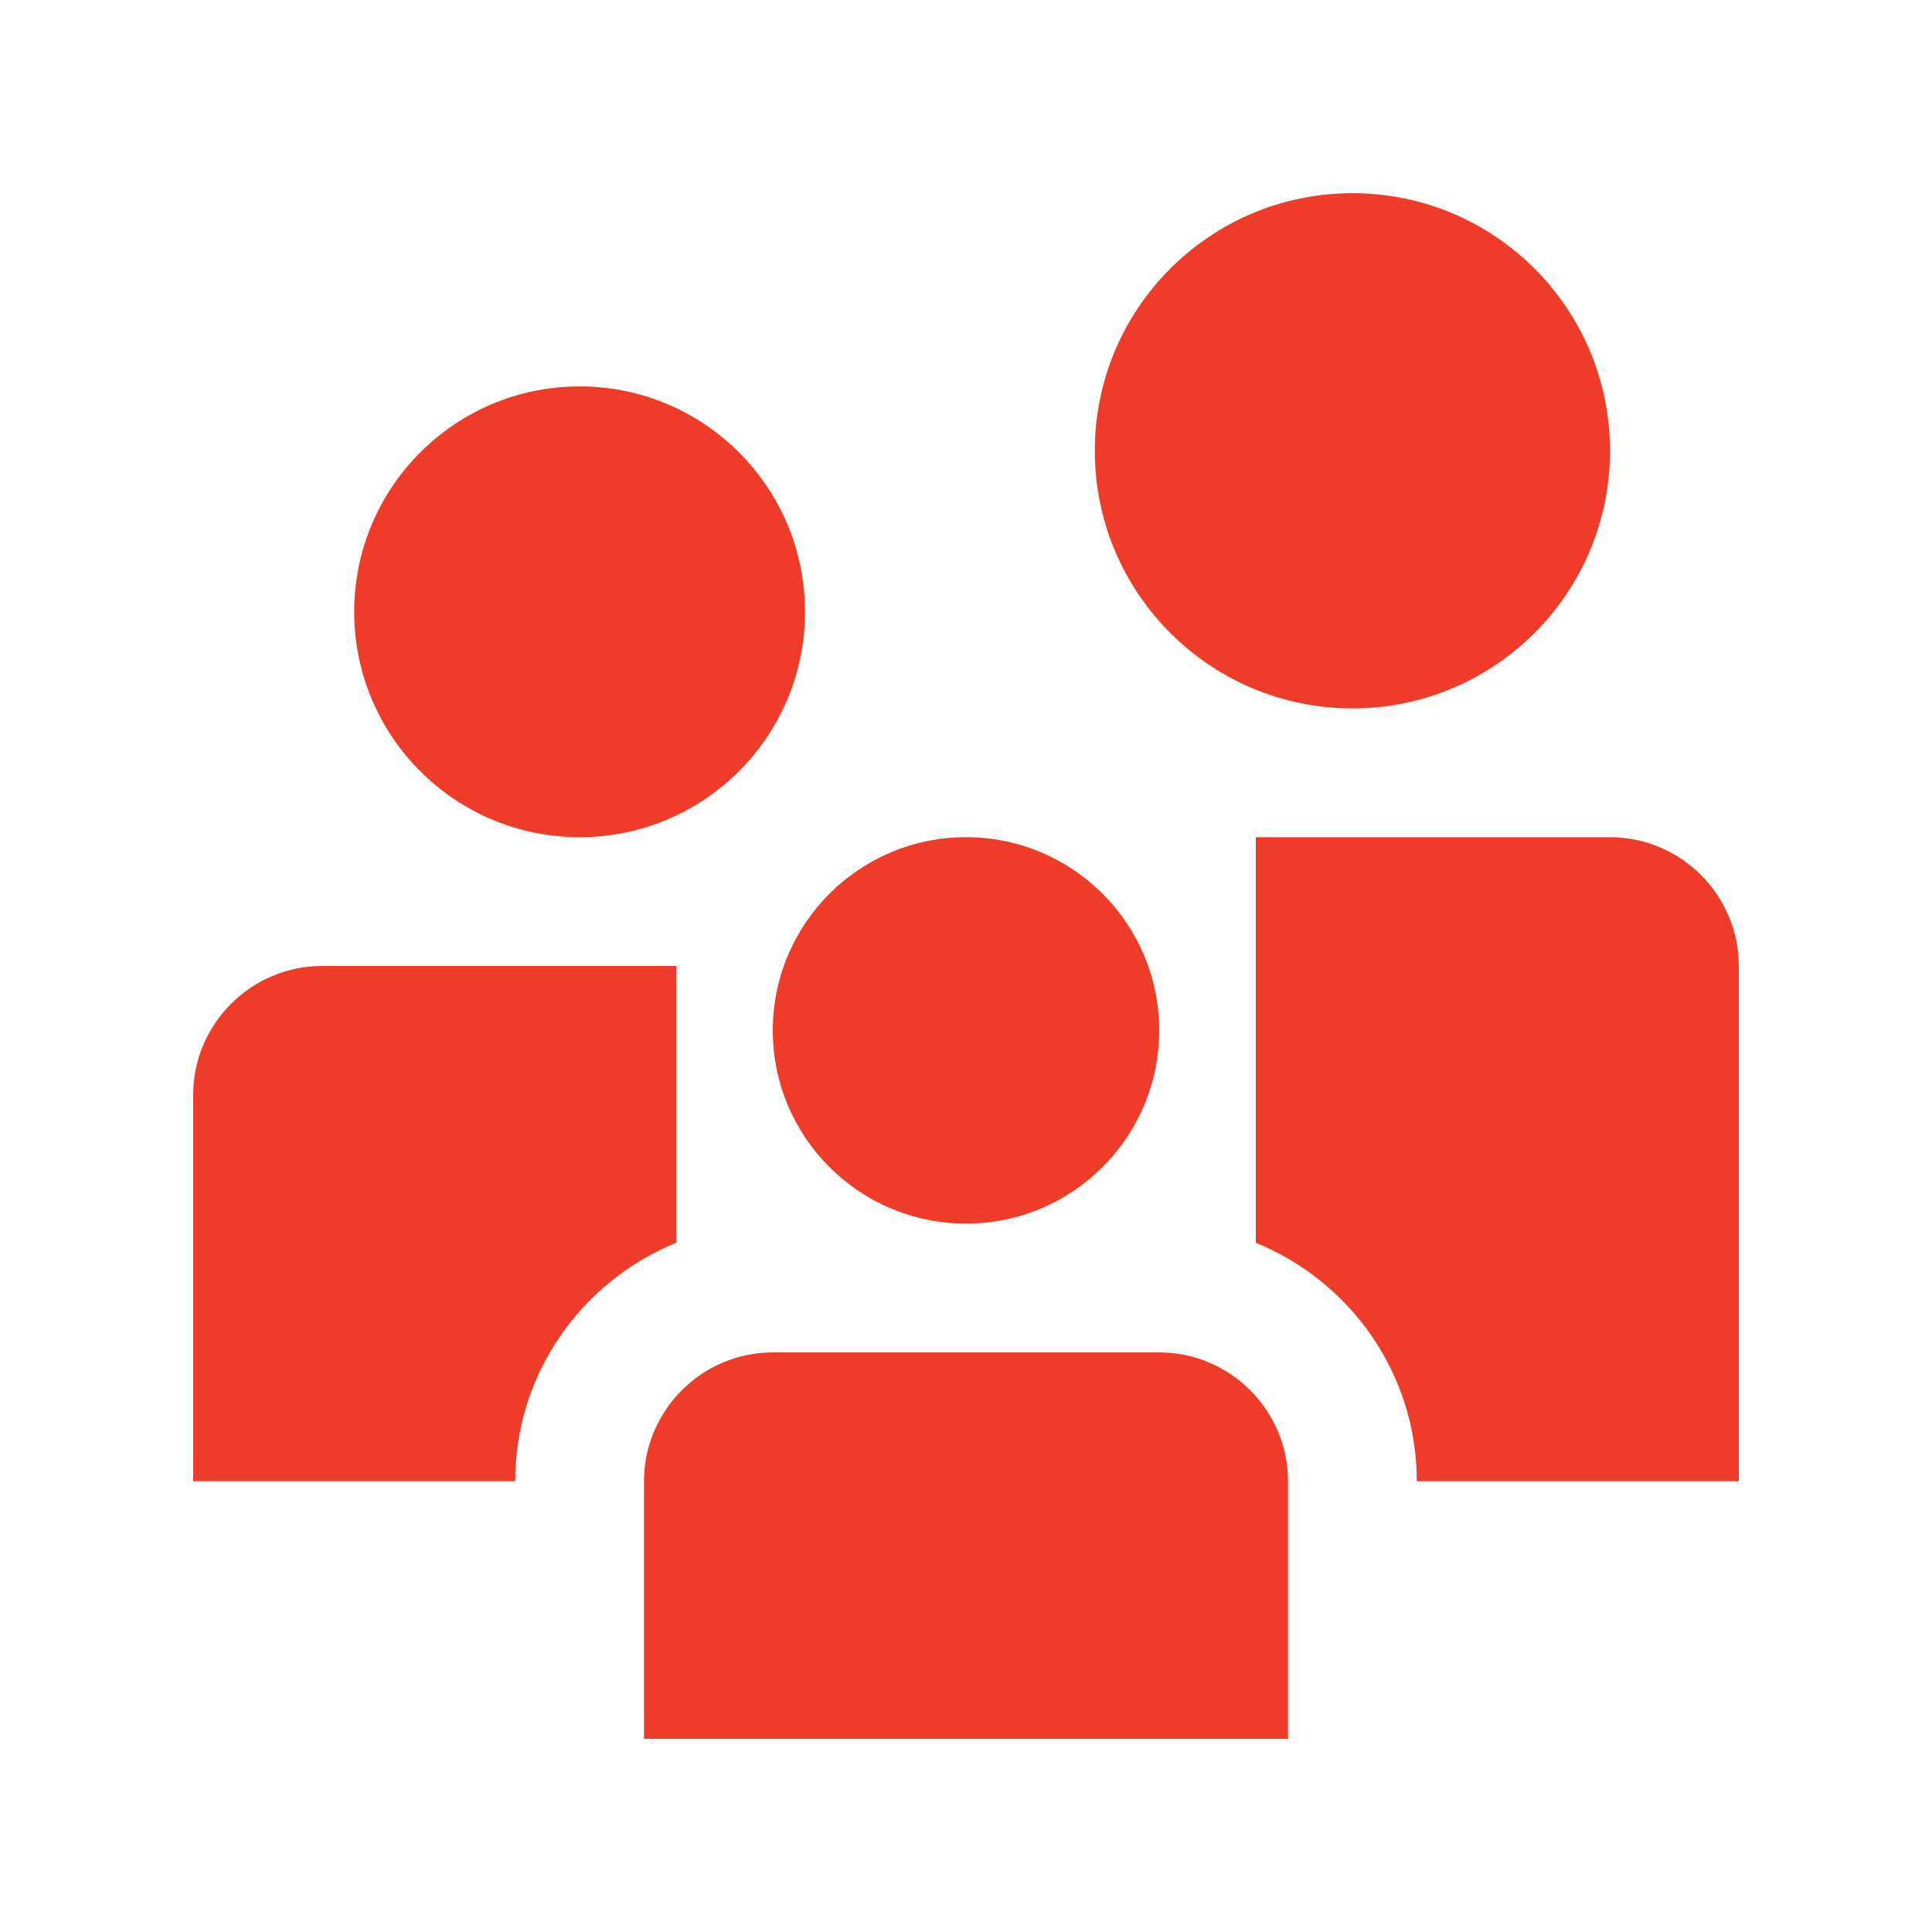
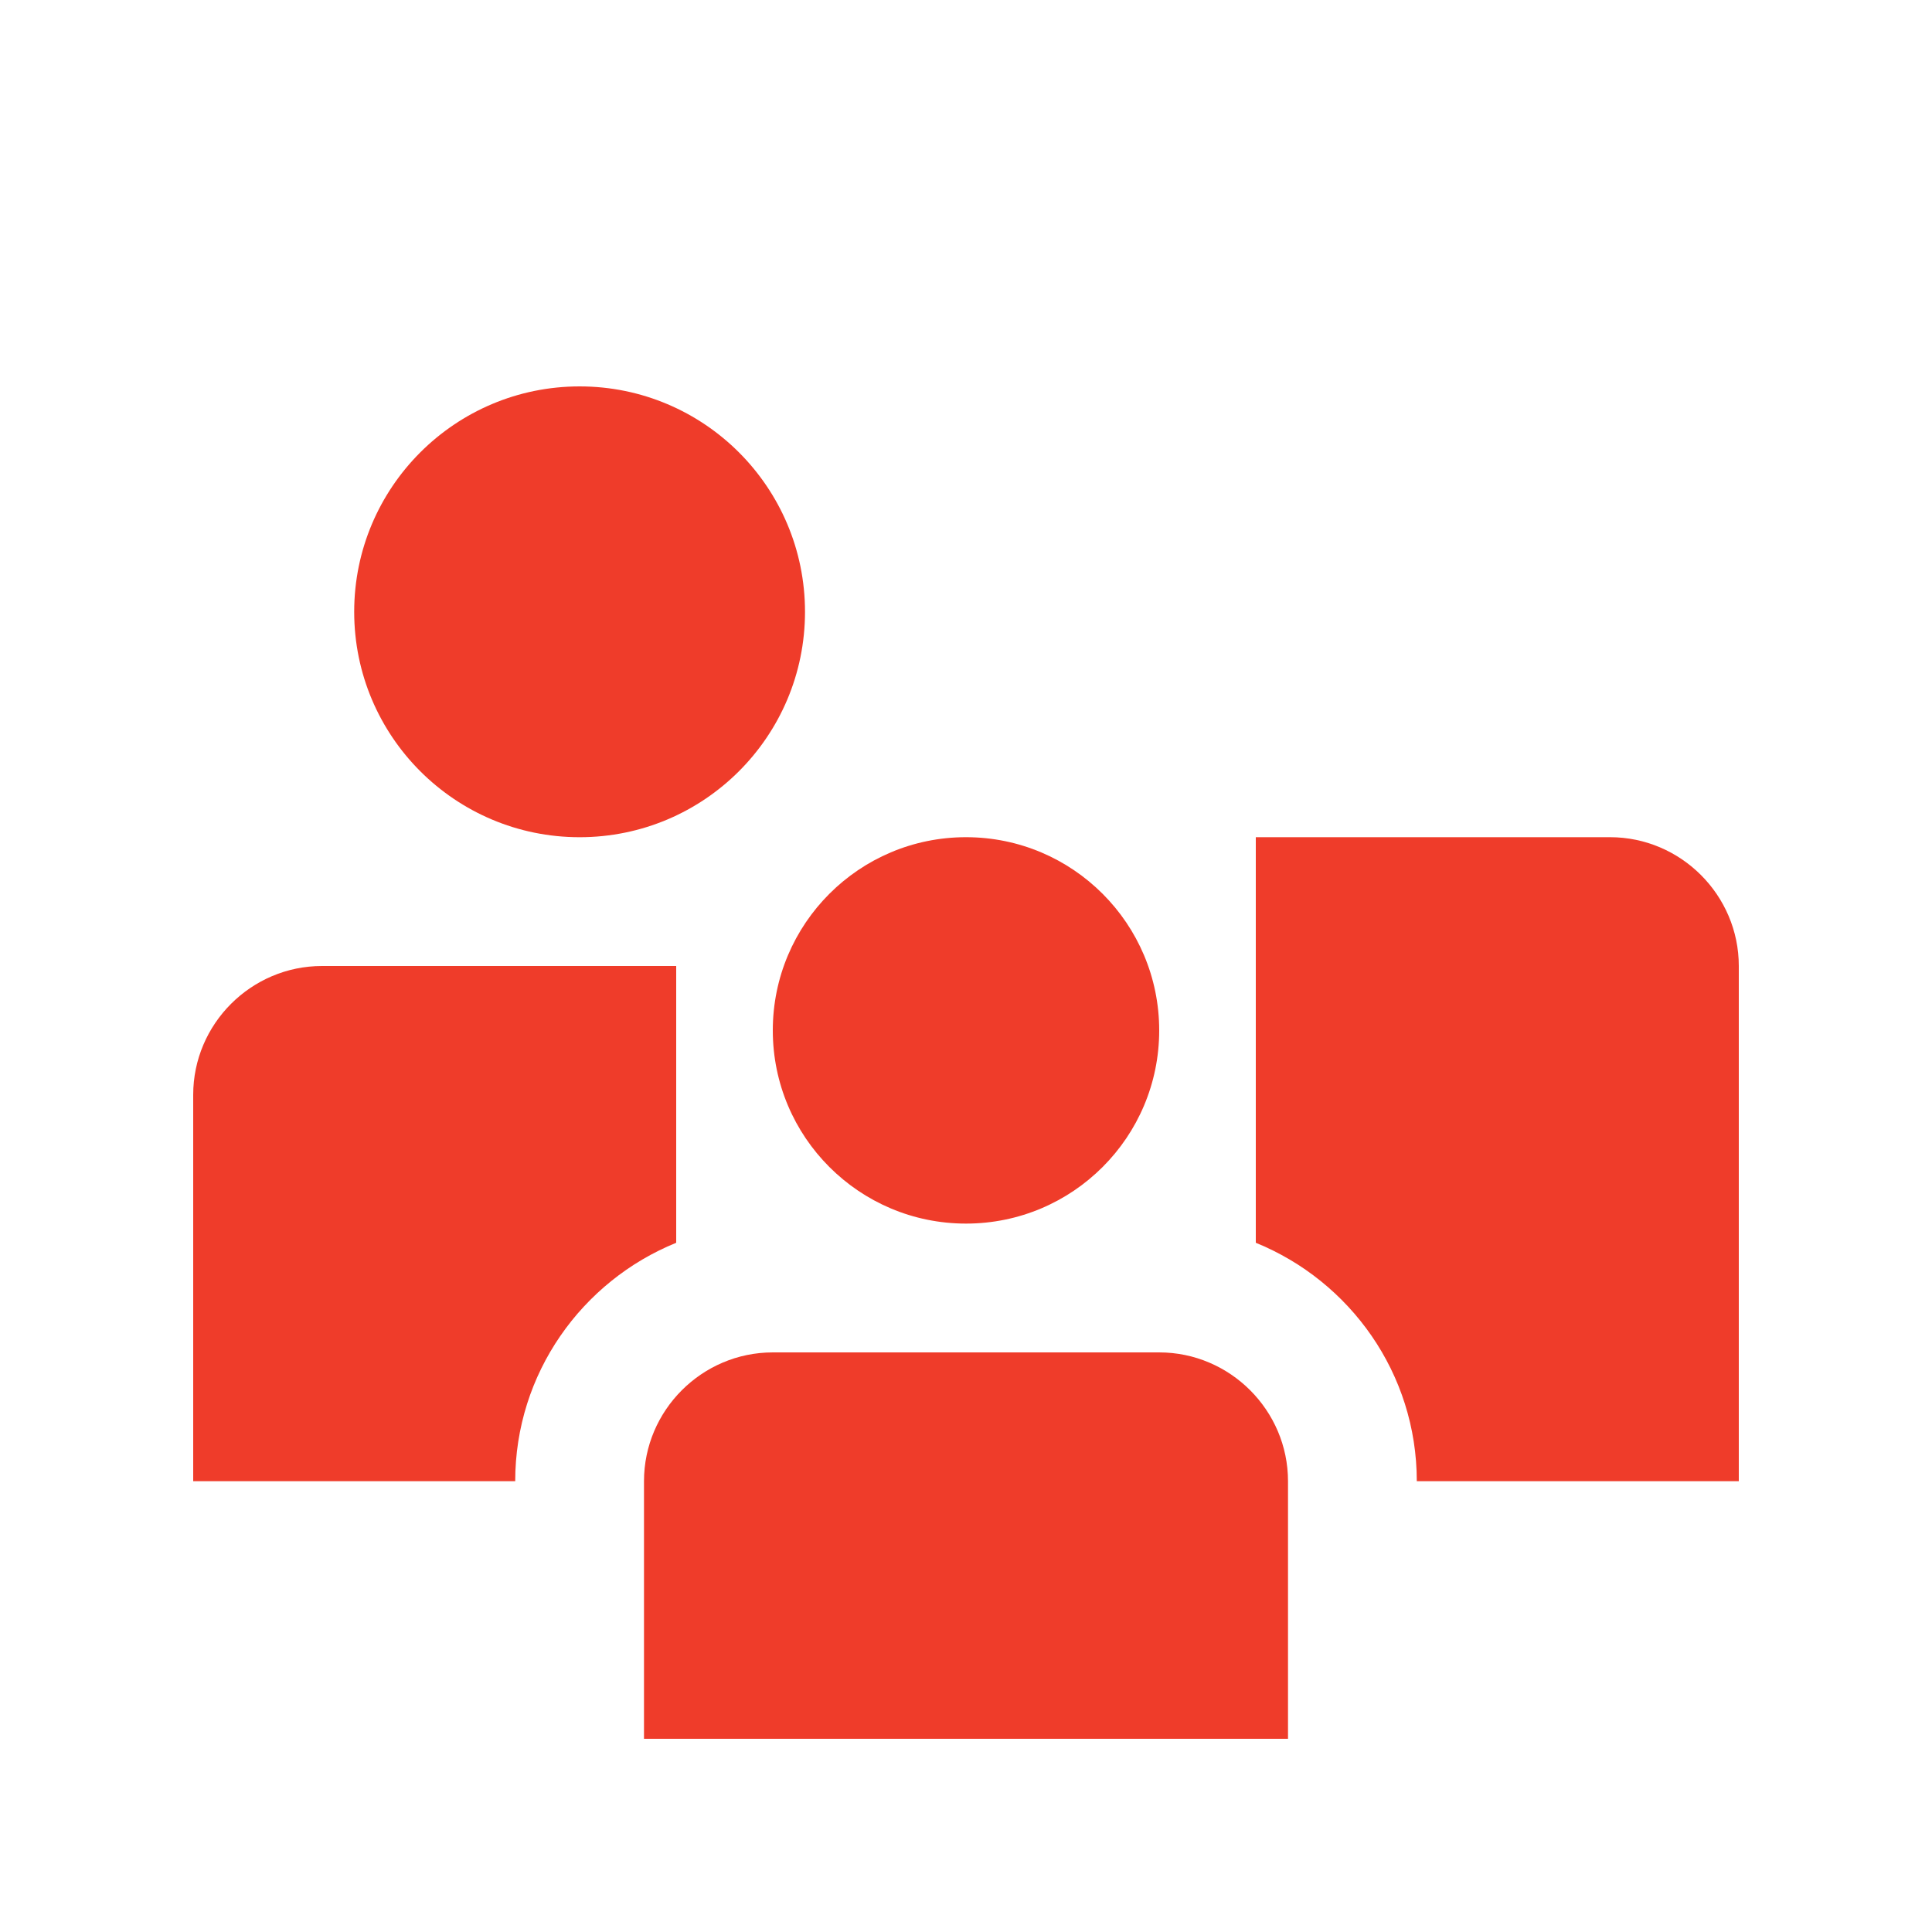
<svg xmlns="http://www.w3.org/2000/svg" id="Layer_1" viewBox="0 0 100 100">
  <path d="m50 43.333c-5.522 0-10 4.479-10 10 0 5.524 4.478 10 10 10 5.524 0 10-4.476 10-10 0-5.52-4.476-10-10-10z" fill="#000000" style="fill: rgb(239, 60, 42);" />
  <path d="m66.667 90v-13.333c0-3.666-3.002-6.667-6.667-6.667h-20c-3.667 0-6.667 3.001-6.667 6.667v13.333z" fill="#000000" style="fill: rgb(239, 60, 42);" />
-   <path d="m70 10c-7.36 0-13.333 5.97-13.333 13.333s5.973 13.334 13.333 13.334c7.366 0 13.333-5.97 13.333-13.333s-5.967-13.334-13.333-13.334z" fill="#000000" style="fill: rgb(239, 60, 42);" />
  <path d="m30 20c-6.44 0-11.667 5.225-11.667 11.667 0 6.445 5.226 11.667 11.667 11.667 6.445 0 11.667-5.222 11.667-11.667 0-6.442-5.222-11.667-11.667-11.667z" fill="#000000" style="fill: rgb(239, 60, 42);" />
  <path d="m35 64.326v-14.326h-18.333c-3.667 0-6.667 3.001-6.667 6.667v20h16.667c0-5.583 3.455-10.358 8.333-12.341z" fill="#000000" style="fill: rgb(239, 60, 42);" />
  <path d="m83.333 43.333h-18.333v20.993c4.876 1.982 8.333 6.758 8.333 12.341h16.667v-26.667c0-3.666-3.001-6.667-6.667-6.667z" fill="#000000" style="fill: rgb(239, 60, 42);" />
</svg>